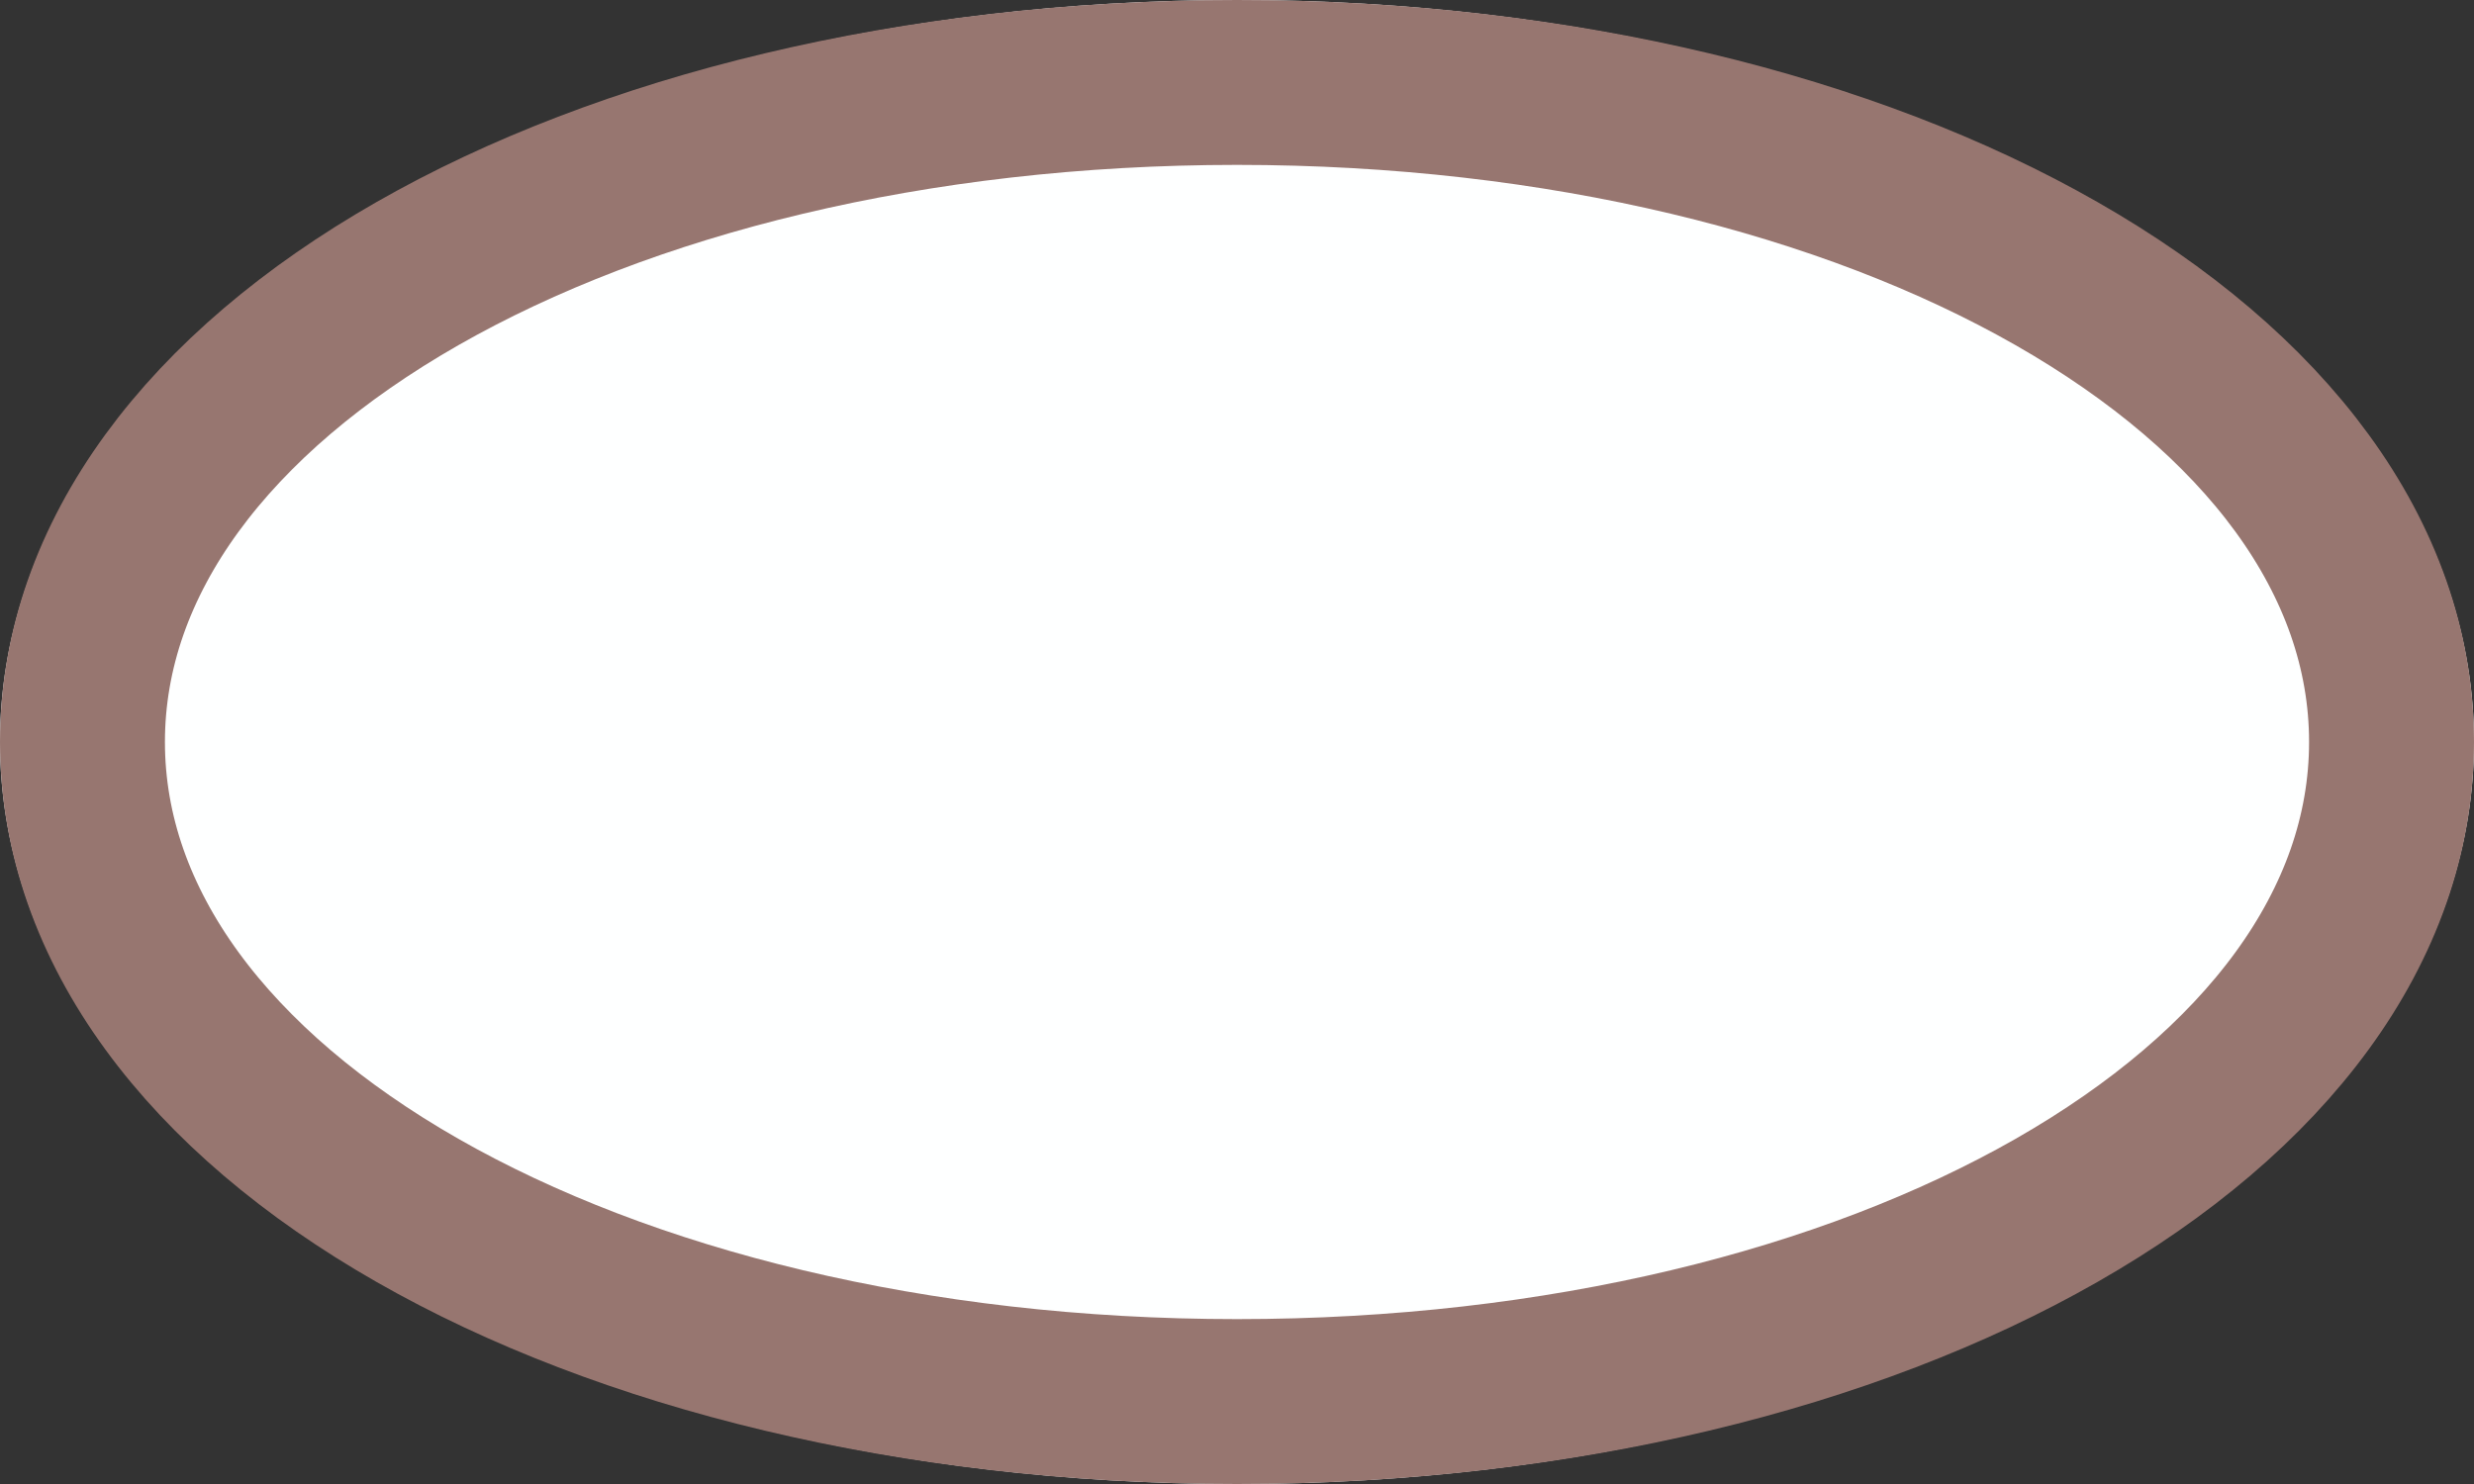
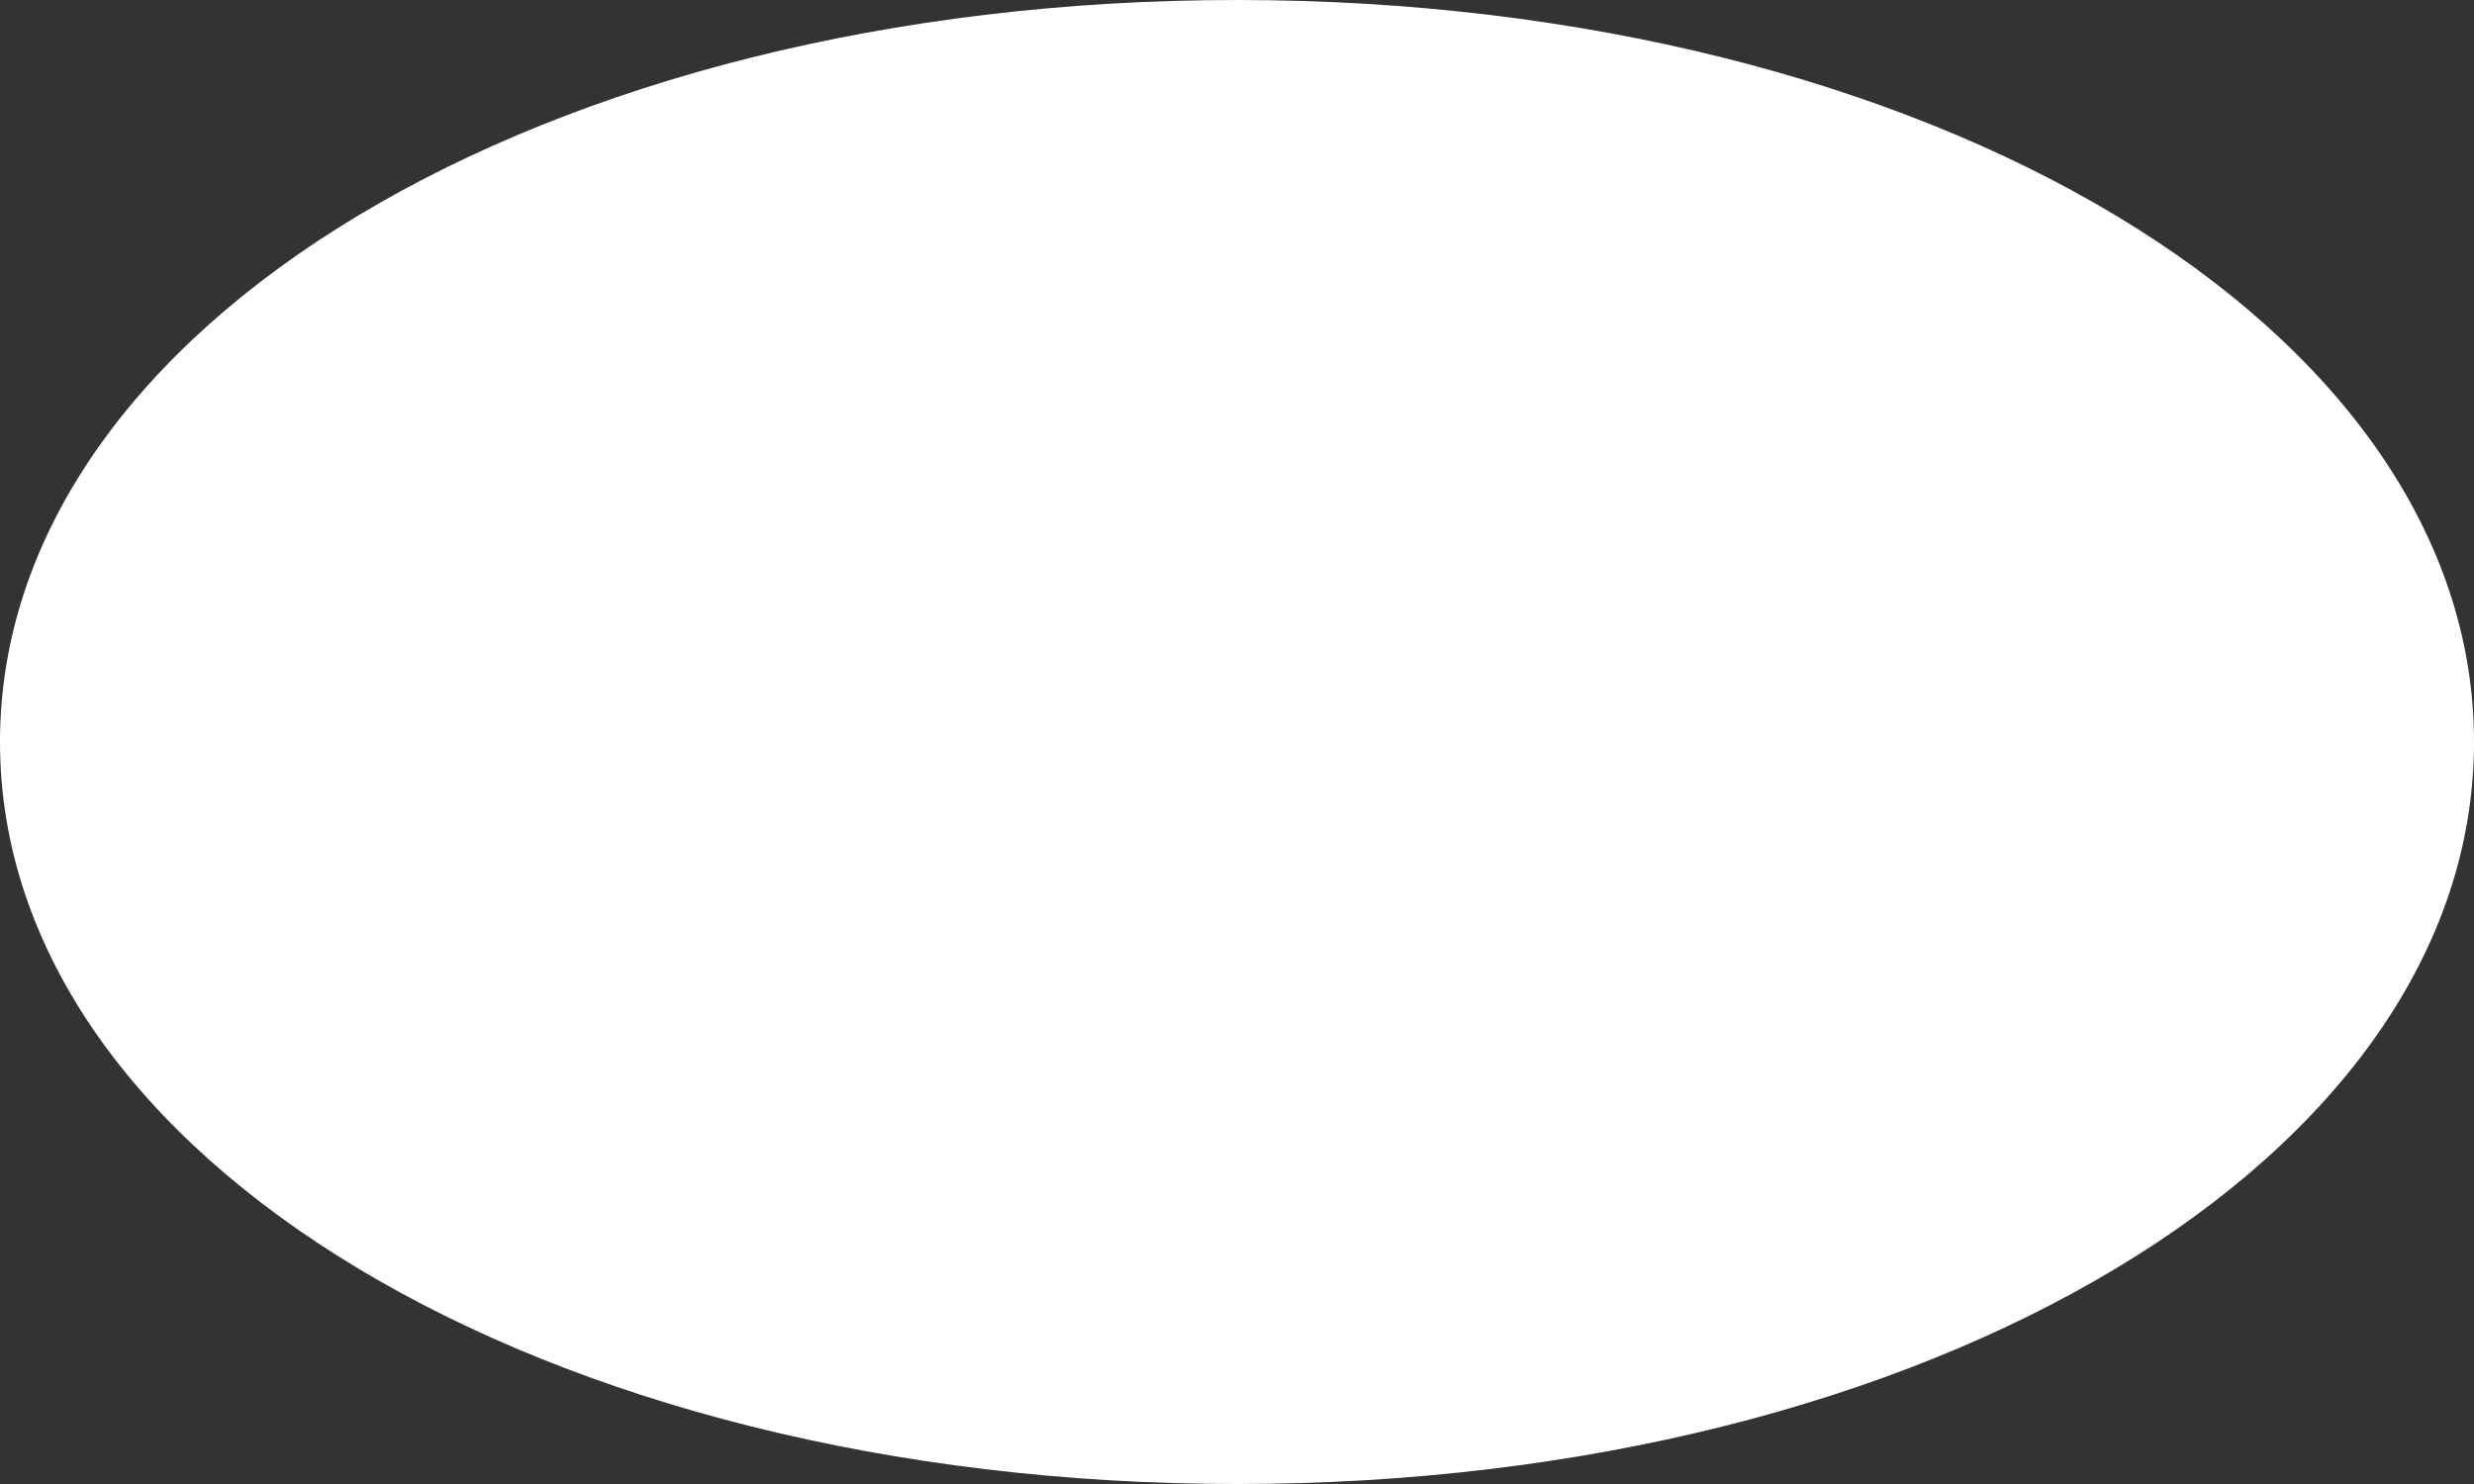
<svg xmlns="http://www.w3.org/2000/svg" version="1.1" width="15px" height="9px">
  <rect width="100%" height="100%" fill="#333333" stroke="none" />
  <g transform="matrix(1 0 0 1 -14 -55 )">
    <path d="M 21.5 55  C 25.7 55  29 56.98  29 59.5  C 29 62.02  25.7 64  21.5 64  C 17.3 64  14 62.02  14 59.5  C 14 56.98  17.3 55  21.5 55  Z " fill-rule="nonzero" fill="#feffff" stroke="none" />
-     <path d="M 21.5 55.5  C 25.42 55.5  28.5 57.26  28.5 59.5  C 28.5 61.74  25.42 63.5  21.5 63.5  C 17.58 63.5  14.5 61.74  14.5 59.5  C 14.5 57.26  17.58 55.5  21.5 55.5  Z " stroke-width="1" stroke="#977670" fill="none" />
  </g>
</svg>